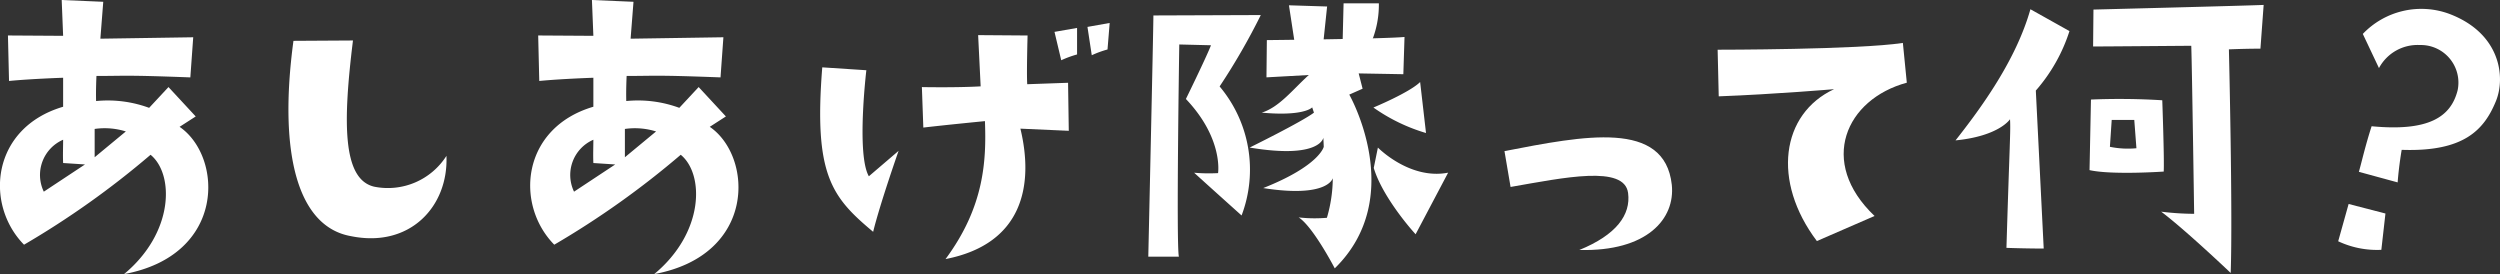
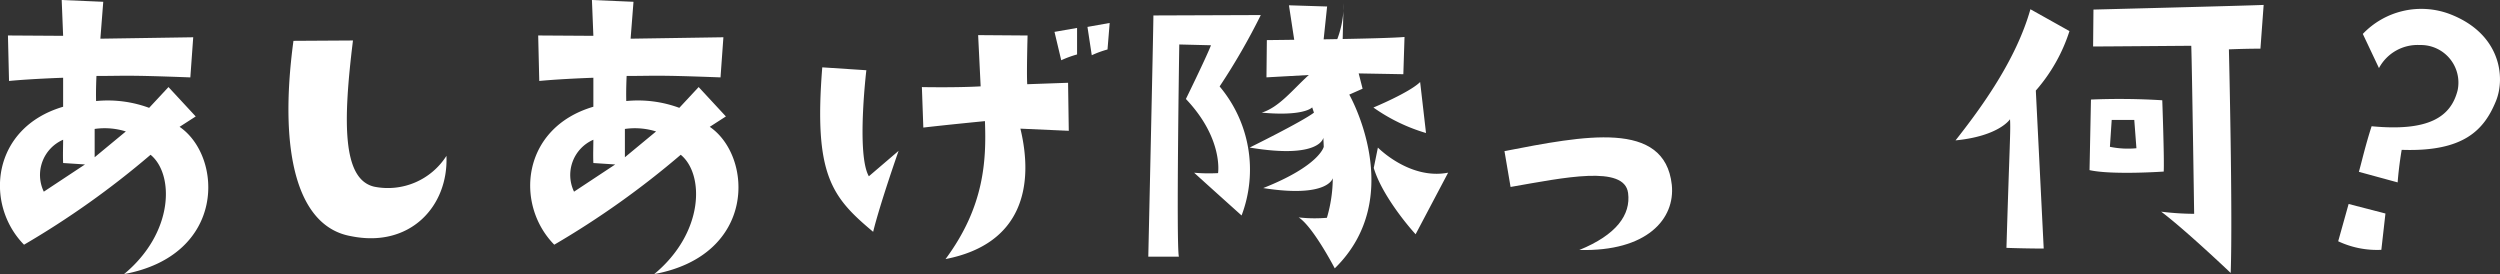
<svg xmlns="http://www.w3.org/2000/svg" id="Group_1479" data-name="Group 1479" width="260.063" height="28.513" viewBox="0 0 260.063 28.513">
  <rect x="0" y="0" width="260.063" height="28.513" fill="#333333" stroke="none" />
  <defs>
    <clipPath id="clip-path">
      <rect id="Rectangle_595" data-name="Rectangle 595" width="260.063" height="28.513" fill="#fff" />
    </clipPath>
  </defs>
  <g id="Group_1048" data-name="Group 1048" clip-path="url(#clip-path)">
    <path id="Path_8775" data-name="Path 8775" d="M261.456,28.489c-.373-2.944-6.672-1.6-12.225-.633l-.634-3.728c8.275-1.6,16.66-3.28,17.406,3.5.372,3.541-2.572,6.97-9.616,6.783,3.839-1.565,5.367-3.653,5.069-5.927" transform="translate(-92.094 -8.408)" fill="#fff" />
-     <path id="Path_8776" data-name="Path 8776" d="M300.144,25.095l-6,2.609c-4.7-6.224-3.728-13.231,1.789-15.8,0,0-6.076.523-12,.746L283.819,7.8s14.686,0,19.27-.707l.409,4.137c-6.336,1.715-9.28,8.238-3.354,13.865" transform="translate(-105.142 -2.628)" fill="#fff" />
    <path id="Path_8777" data-name="Path 8777" d="M323.127,14.906c2.647-3.355,6.3-8.349,7.79-13.642l4.063,2.273a17.453,17.453,0,0,1-3.5,6.187l.82,16.436s-1.827,0-3.876-.074c.335-11.144.447-12.075.372-13.38,0,0-1.118,1.752-5.665,2.2M337.067,18l.149-7.342a72.26,72.26,0,0,1,7.418.075s.223,6.224.149,7.417c0,0-5.367.373-7.715-.149M355.18.817l-.335,4.547s-1.529,0-3.28.074c0,0,.41,17.033.186,23.258,0,0-4.7-4.473-7.23-6.374a28.648,28.648,0,0,0,3.429.223s-.223-15.356-.3-17.48c0,0-9.206.074-10.212.074l.037-3.84s16.176-.409,17.7-.484m-15.989,14.76a9.368,9.368,0,0,0,2.759.149l-.224-2.944h-2.348Z" transform="translate(-119.703 -0.303)" fill="#fff" />
    <path id="Path_8778" data-name="Path 8778" d="M390.6,7.628l-1.68-3.552a8.413,8.413,0,0,1,8.933-2.11c5.387,2,5.949,6.6,4.905,9.124-1.226,2.973-3.332,5.273-9.794,5.043,0,0-.288,1.63-.42,3.388l-4.032-1.1c.306-1.076.641-2.613,1.323-4.742,5.925.567,8.251-.958,8.95-3.748a3.911,3.911,0,0,0-3.934-4.7,4.552,4.552,0,0,0-4.251,2.4m-4.241,18.014,1.085-3.879,3.831.992-.427,3.777a9.477,9.477,0,0,1-4.489-.89" transform="translate(-143.128 -0.547)" fill="#fff" />
    <path id="Path_8779" data-name="Path 8779" d="M6.567,11.106V8.088S3.212,8.2.939,8.423L.827,3.69l5.74.037L6.418,0l4.323.186s-.186,2.385-.3,3.839L20.1,3.877l-.3,4.175c-6.858-.261-6.709-.15-9.766-.15,0,0-.074,1.491-.037,2.609a12.433,12.433,0,0,1,5.516.708l2.013-2.162,2.833,3.057-1.678,1.08c4.51,3.094,4.883,13.343-5.777,15.319,5.218-4.325,5.218-10.4,2.758-12.412A90.5,90.5,0,0,1,2.5,25.456c-4.137-4.212-3.392-12.151,4.062-14.35M4.555,19.94,8.84,17.107l-2.273-.149c-.037-.857,0-1.64,0-2.423a4,4,0,0,0-2.012,5.4m5.292-6.522v2.944l3.243-2.683a7.338,7.338,0,0,0-3.243-.261" transform="translate(0)" fill="#fff" />
    <path id="Path_8780" data-name="Path 8780" d="M54.377,6.689c-1.044,8.46-1.118,14.424,2.2,15.207A7.22,7.22,0,0,0,64.1,18.691c.224,5.255-3.8,9.616-9.951,8.349-5.442-.97-7.567-8.386-5.964-20.313Z" transform="translate(-17.659 -2.478)" fill="#fff" />
    <path id="Path_8781" data-name="Path 8781" d="M94.182,11.106V8.088s-3.354.112-5.628.335L88.442,3.69l5.74.037L94.033,0l4.323.186s-.186,2.385-.3,3.839l9.653-.149-.3,4.175c-6.858-.261-6.709-.15-9.766-.15,0,0-.074,1.491-.037,2.609a12.433,12.433,0,0,1,5.516.708l2.013-2.162,2.833,3.057-1.678,1.08c4.51,3.094,4.883,13.343-5.777,15.319,5.218-4.325,5.218-10.4,2.758-12.412a90.5,90.5,0,0,1-13.157,9.355c-4.137-4.212-3.392-12.151,4.062-14.35M92.17,19.94l4.285-2.832-2.273-.149c-.037-.857,0-1.64,0-2.423a4,4,0,0,0-2.012,5.4m5.292-6.522v2.944l3.243-2.683a7.338,7.338,0,0,0-3.243-.261" transform="translate(-32.457)" fill="#fff" />
    <path id="Path_8782" data-name="Path 8782" d="M135.743,8.41l4.585.3s-1.044,8.759.261,11.032l3.094-2.646s-1.938,5.516-2.647,8.423c-4.323-3.615-6.187-5.926-5.293-17.108m25.643,6.6-5.032-.224c1.416,5.889.261,12-7.789,13.567,4.062-5.479,4.249-10.287,4.1-14.35,0,0-3.838.373-6.41.671l-.15-4.212s3.467.074,6.113-.075l-.261-5.33,5.143.038s-.111,3.913-.037,5.069l4.249-.15ZM160.6,7.665,159.9,4.72l2.348-.41V7.069a10.58,10.58,0,0,0-1.639.6m2.72-3.466,2.311-.41-.224,2.757a10.615,10.615,0,0,0-1.639.6Z" transform="translate(-50.206 -1.404)" fill="#fff" />
    <path id="Path_8783" data-name="Path 8783" d="M201.441,2.487a67.86,67.86,0,0,1-4.284,7.426,13.441,13.441,0,0,1,2.285,13.423s-3.549-3.182-4.936-4.447a17.627,17.627,0,0,0,2.489.04s.571-3.59-3.346-7.711c0,0,2.081-4.243,2.611-5.589l-3.3-.082s-.326,20.889-.041,22.072h-3.182s.531-23.745.531-25.091Z" transform="translate(-70.286 -0.921)" fill="#fff" />
    <path id="Path_8784" data-name="Path 8784" d="M214.528,24.916a14.838,14.838,0,0,0,.612-4.12s-.468,2.091-7.24,1.031c5.875-2.326,6.3-4.295,6.3-4.295l-.041-.939s-.325,2.244-7.669,1.02c0,0,5.466-2.693,6.689-3.632l-.244-.734c.489-.245.155,1.224-5.189.734,1.836-.57,3.23-2.407,4.9-3.916l-4.406.245.04-3.875s12.24-.123,14.321-.327l-.122,3.875L217.833,9.9l.408,1.591-1.387.613s6.079,10.649-1.51,18.074c0,0-2.244-4.325-3.754-5.3a14.756,14.756,0,0,0,2.937.041M224.837,16.1a18.52,18.52,0,0,1-5.471-2.652s3.744-1.551,4.86-2.652ZM219.4,19.735l.432-2.121s3.311,3.386,7.307,2.611l-3.383,6.406c-1.009-1.1-3.564-4.243-4.356-6.9" transform="translate(-76.496 -2.263)" fill="#fff" />
-     <path id="Path_8785" data-name="Path 8785" d="M221.852,4.55l.1-4h3.67a10.055,10.055,0,0,1-.868,4.243" transform="translate(-82.186 -0.204)" fill="#fff" />
+     <path id="Path_8785" data-name="Path 8785" d="M221.852,4.55l.1-4a10.055,10.055,0,0,1-.868,4.243" transform="translate(-82.186 -0.204)" fill="#fff" />
    <path id="Path_8786" data-name="Path 8786" d="M213.65,5.241,212.983.875,216.953,1l-.4,3.794" transform="translate(-78.9 -0.324)" fill="#fff" />
  </g>
</svg>